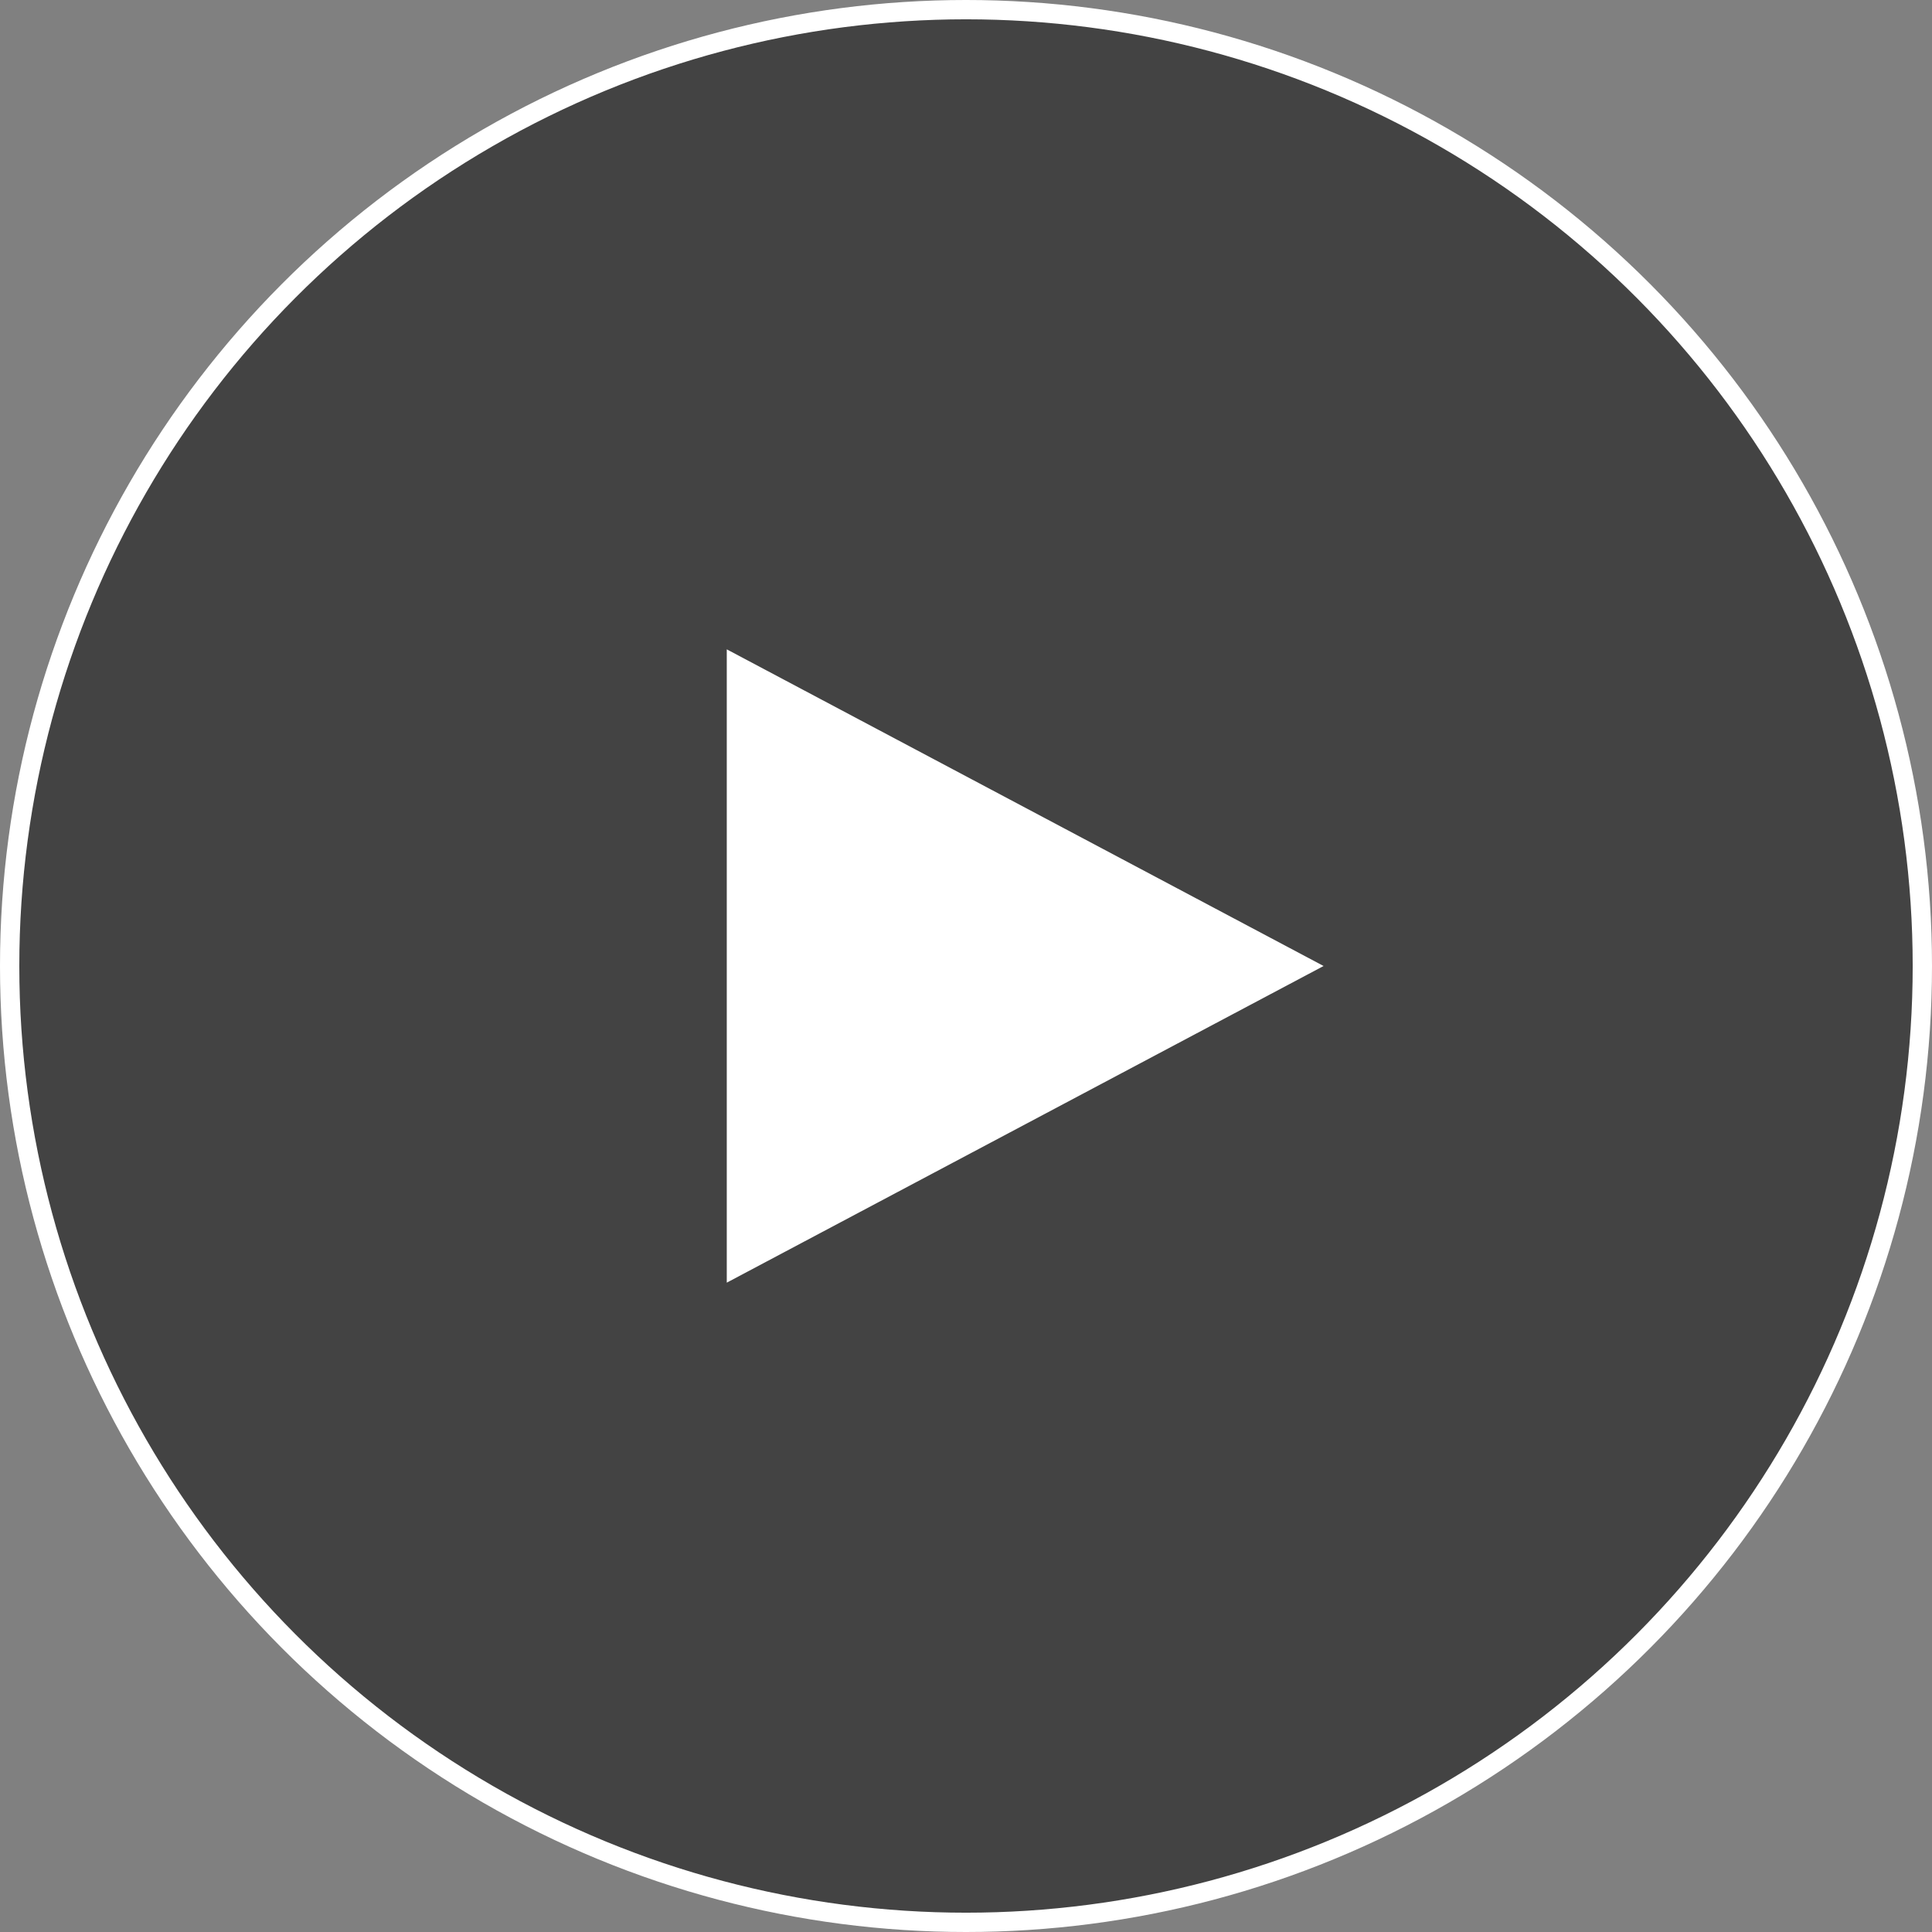
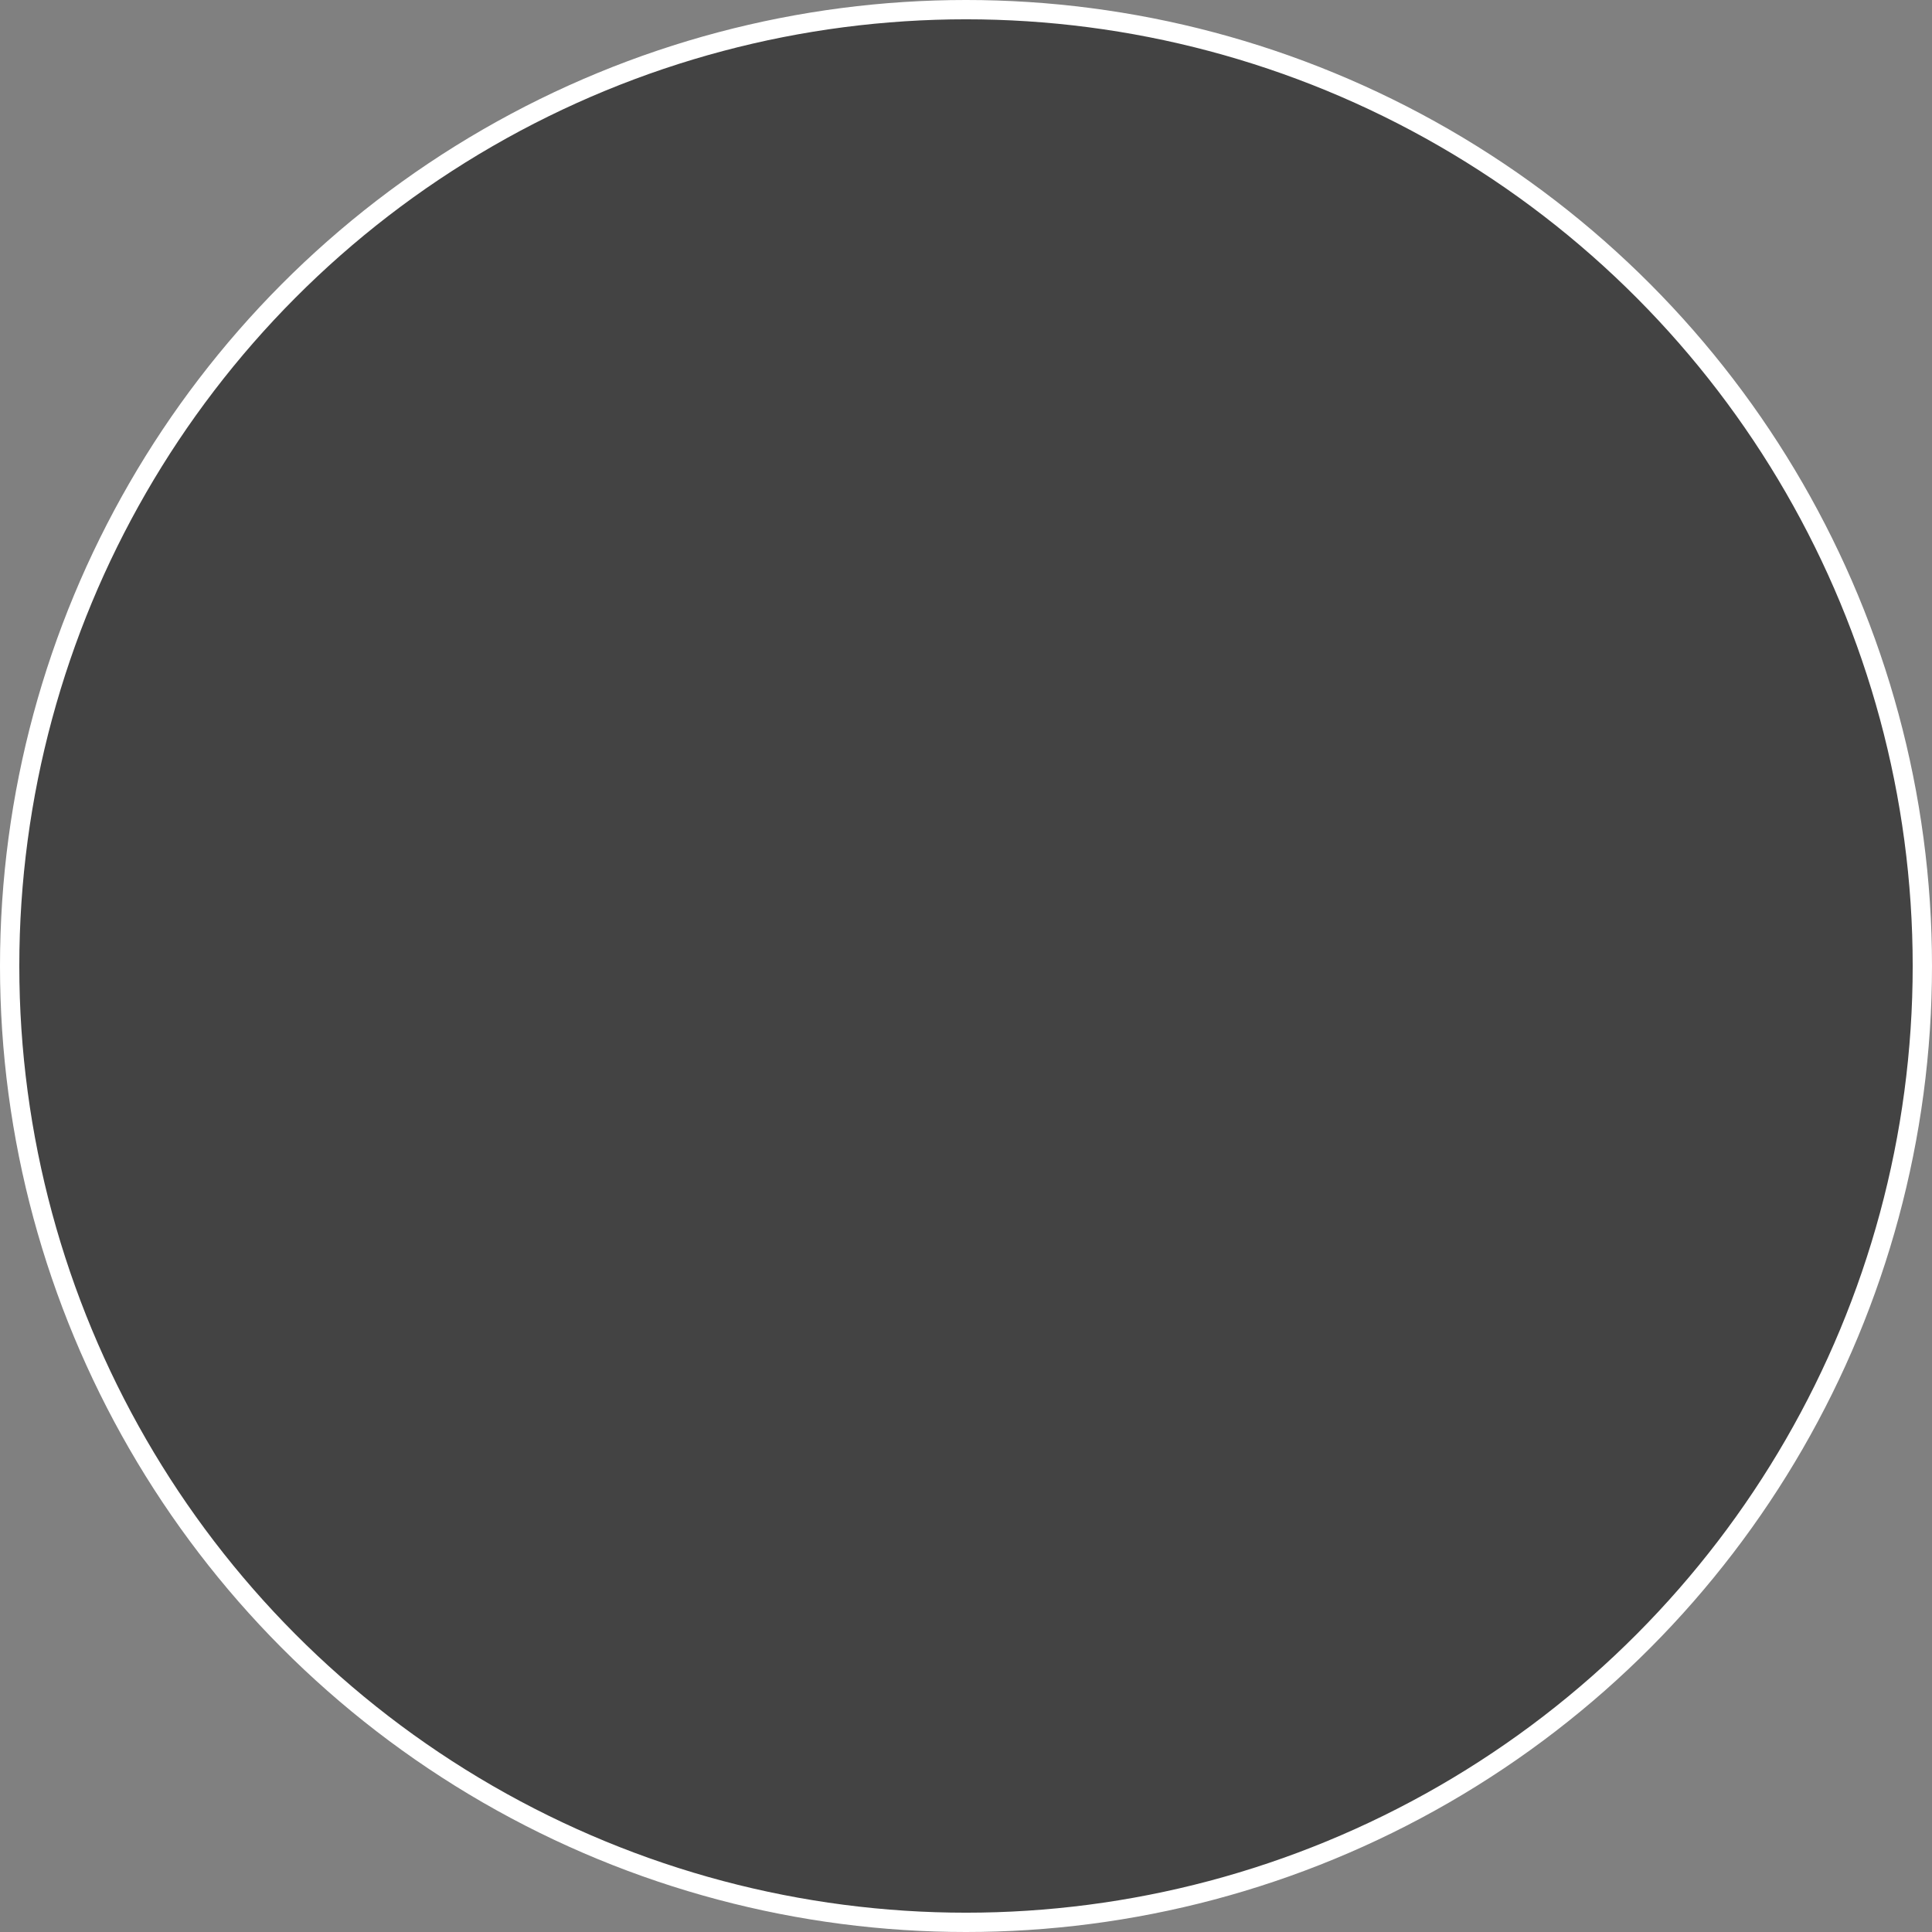
<svg xmlns="http://www.w3.org/2000/svg" viewBox="0 0 100.06 100.06">
  <rect x="0" y="0" width="100.06" height="100.06" fill="#808080" stroke="none" />
  <defs>
    <style>.cls-1{opacity:0.48;}.cls-2{fill:none;stroke:#fff;stroke-miterlimit:10;}.cls-3{fill:#fff;}</style>
  </defs>
  <g id="Capa_2" data-name="Capa 2">
    <g id="Capa_1_copy" data-name="Capa 1 copy">
      <circle class="cls-1" cx="50.03" cy="50.03" r="49.53" />
      <circle class="cls-2" cx="50.03" cy="50.03" r="49.53" />
-       <polyline class="cls-3" points="37.64 66.43 68.55 50.03 37.64 33.63" />
    </g>
  </g>
</svg>